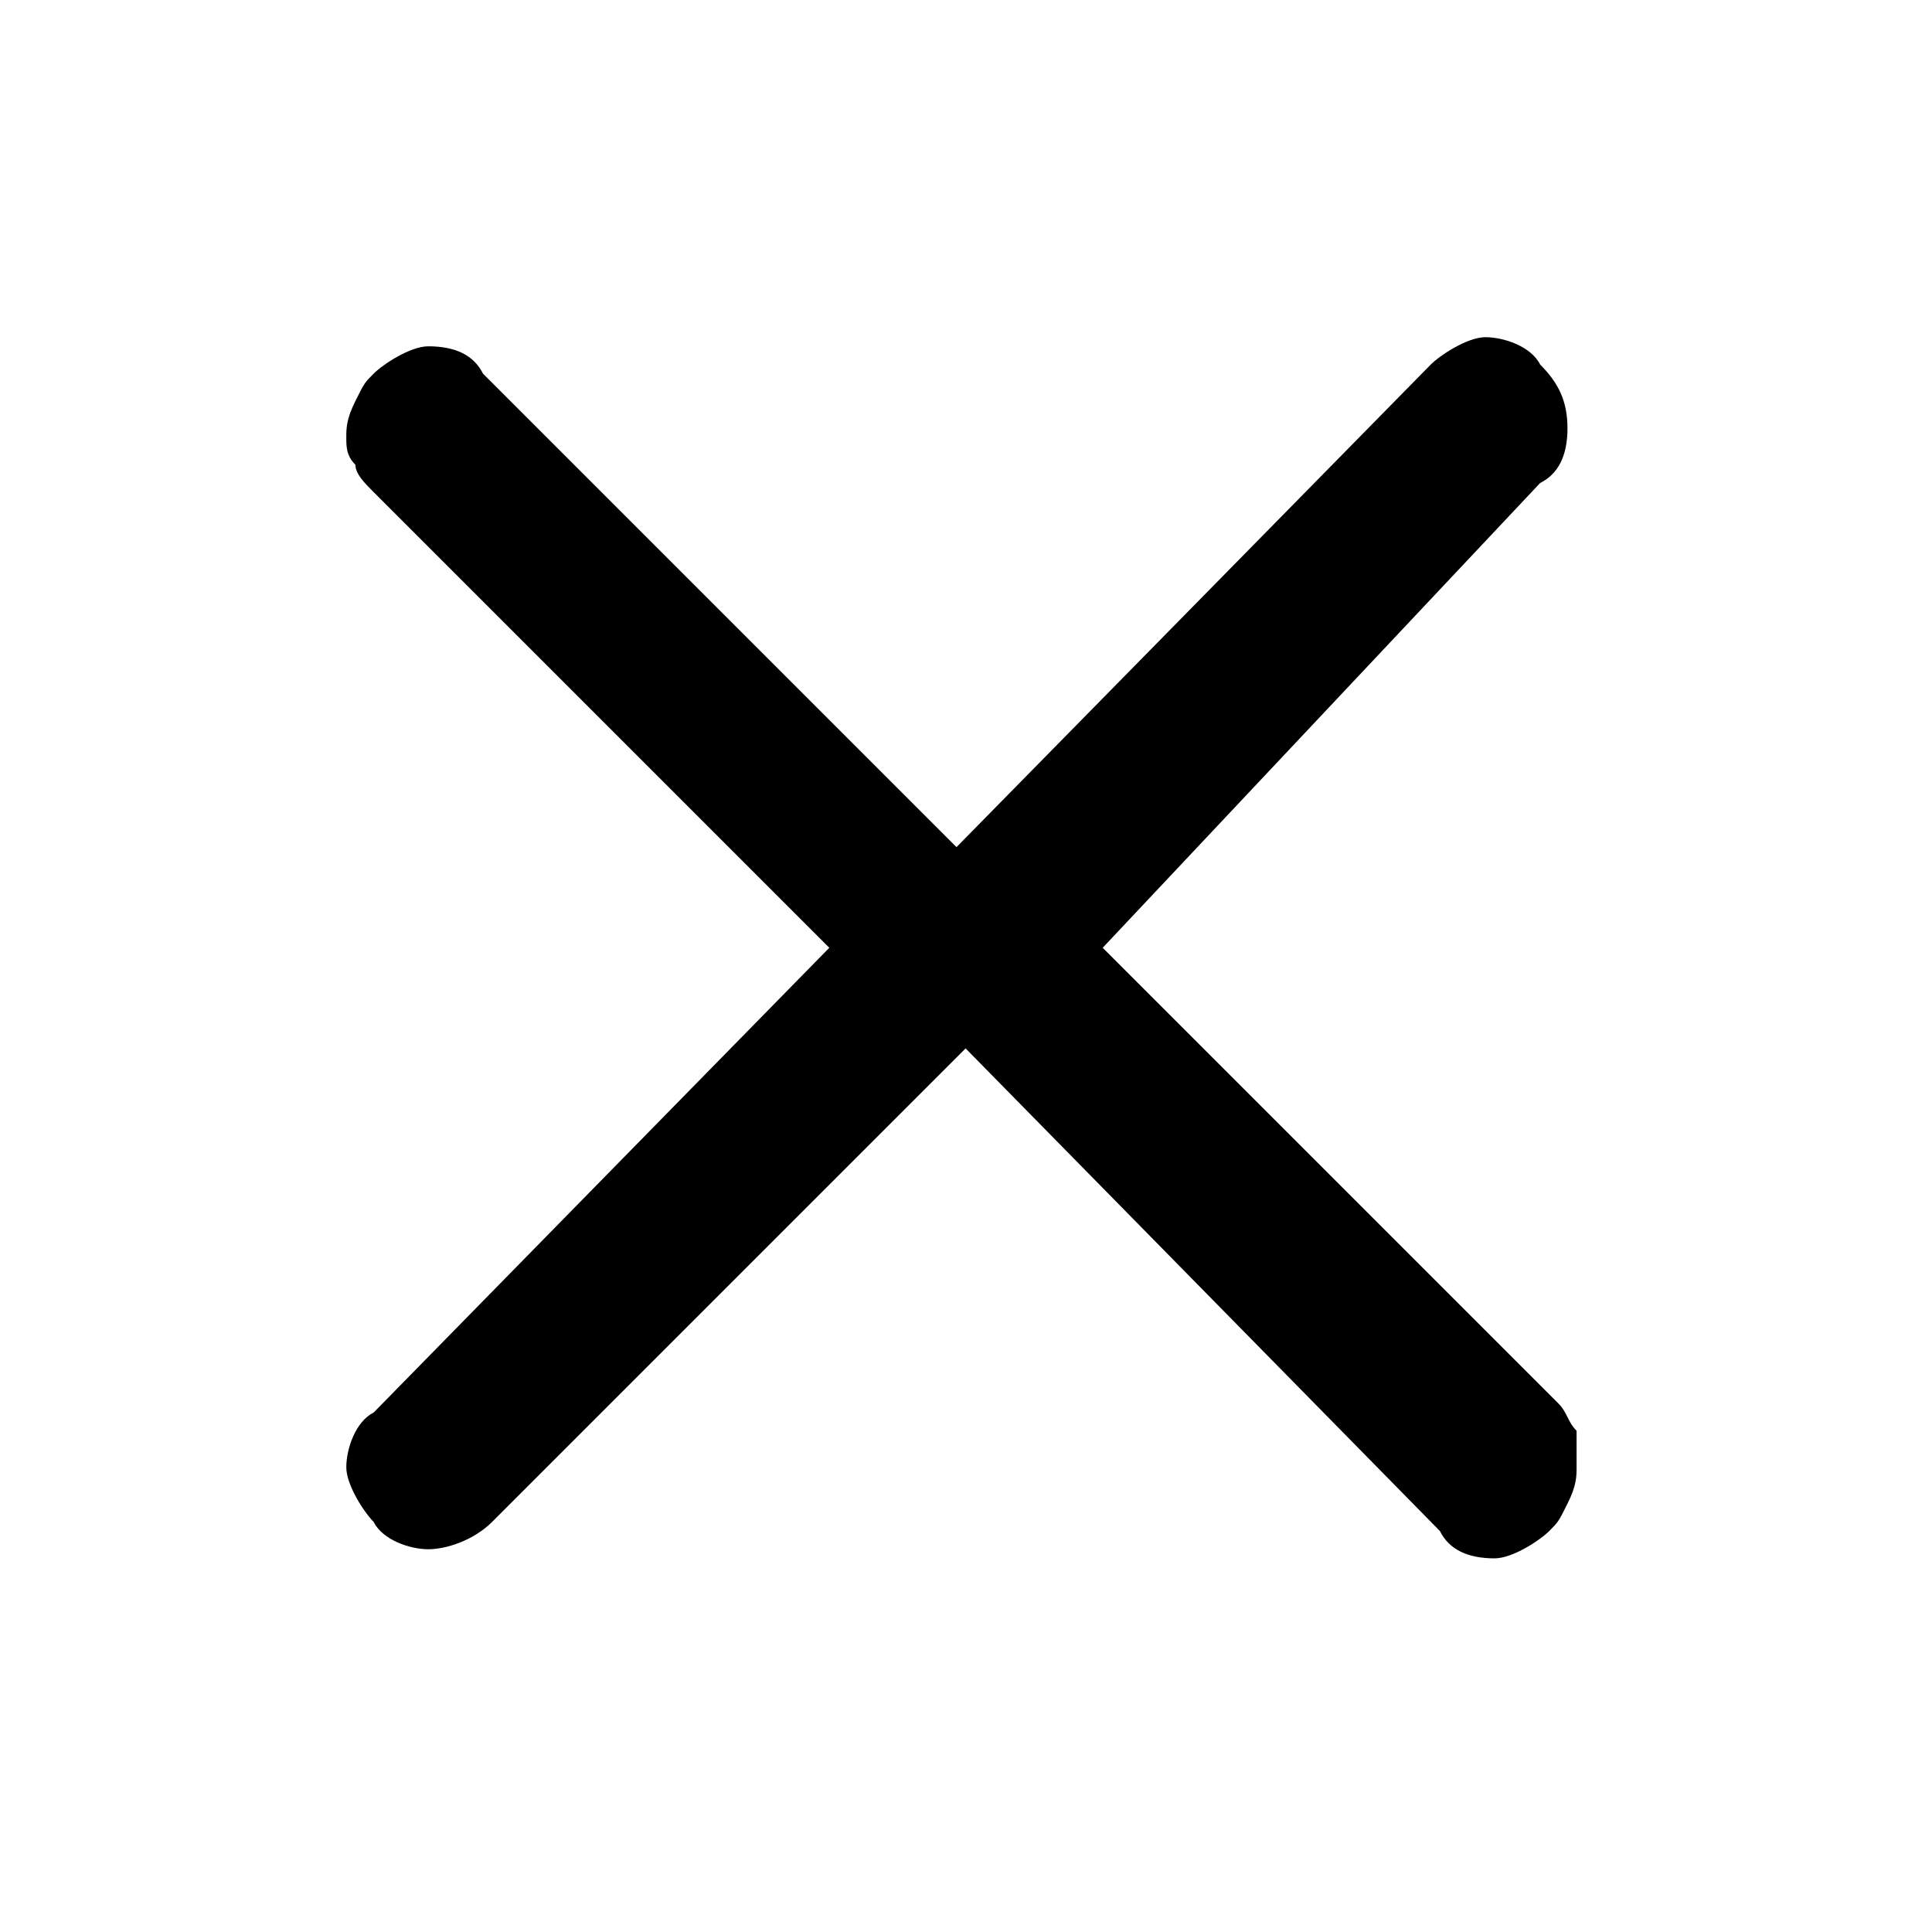
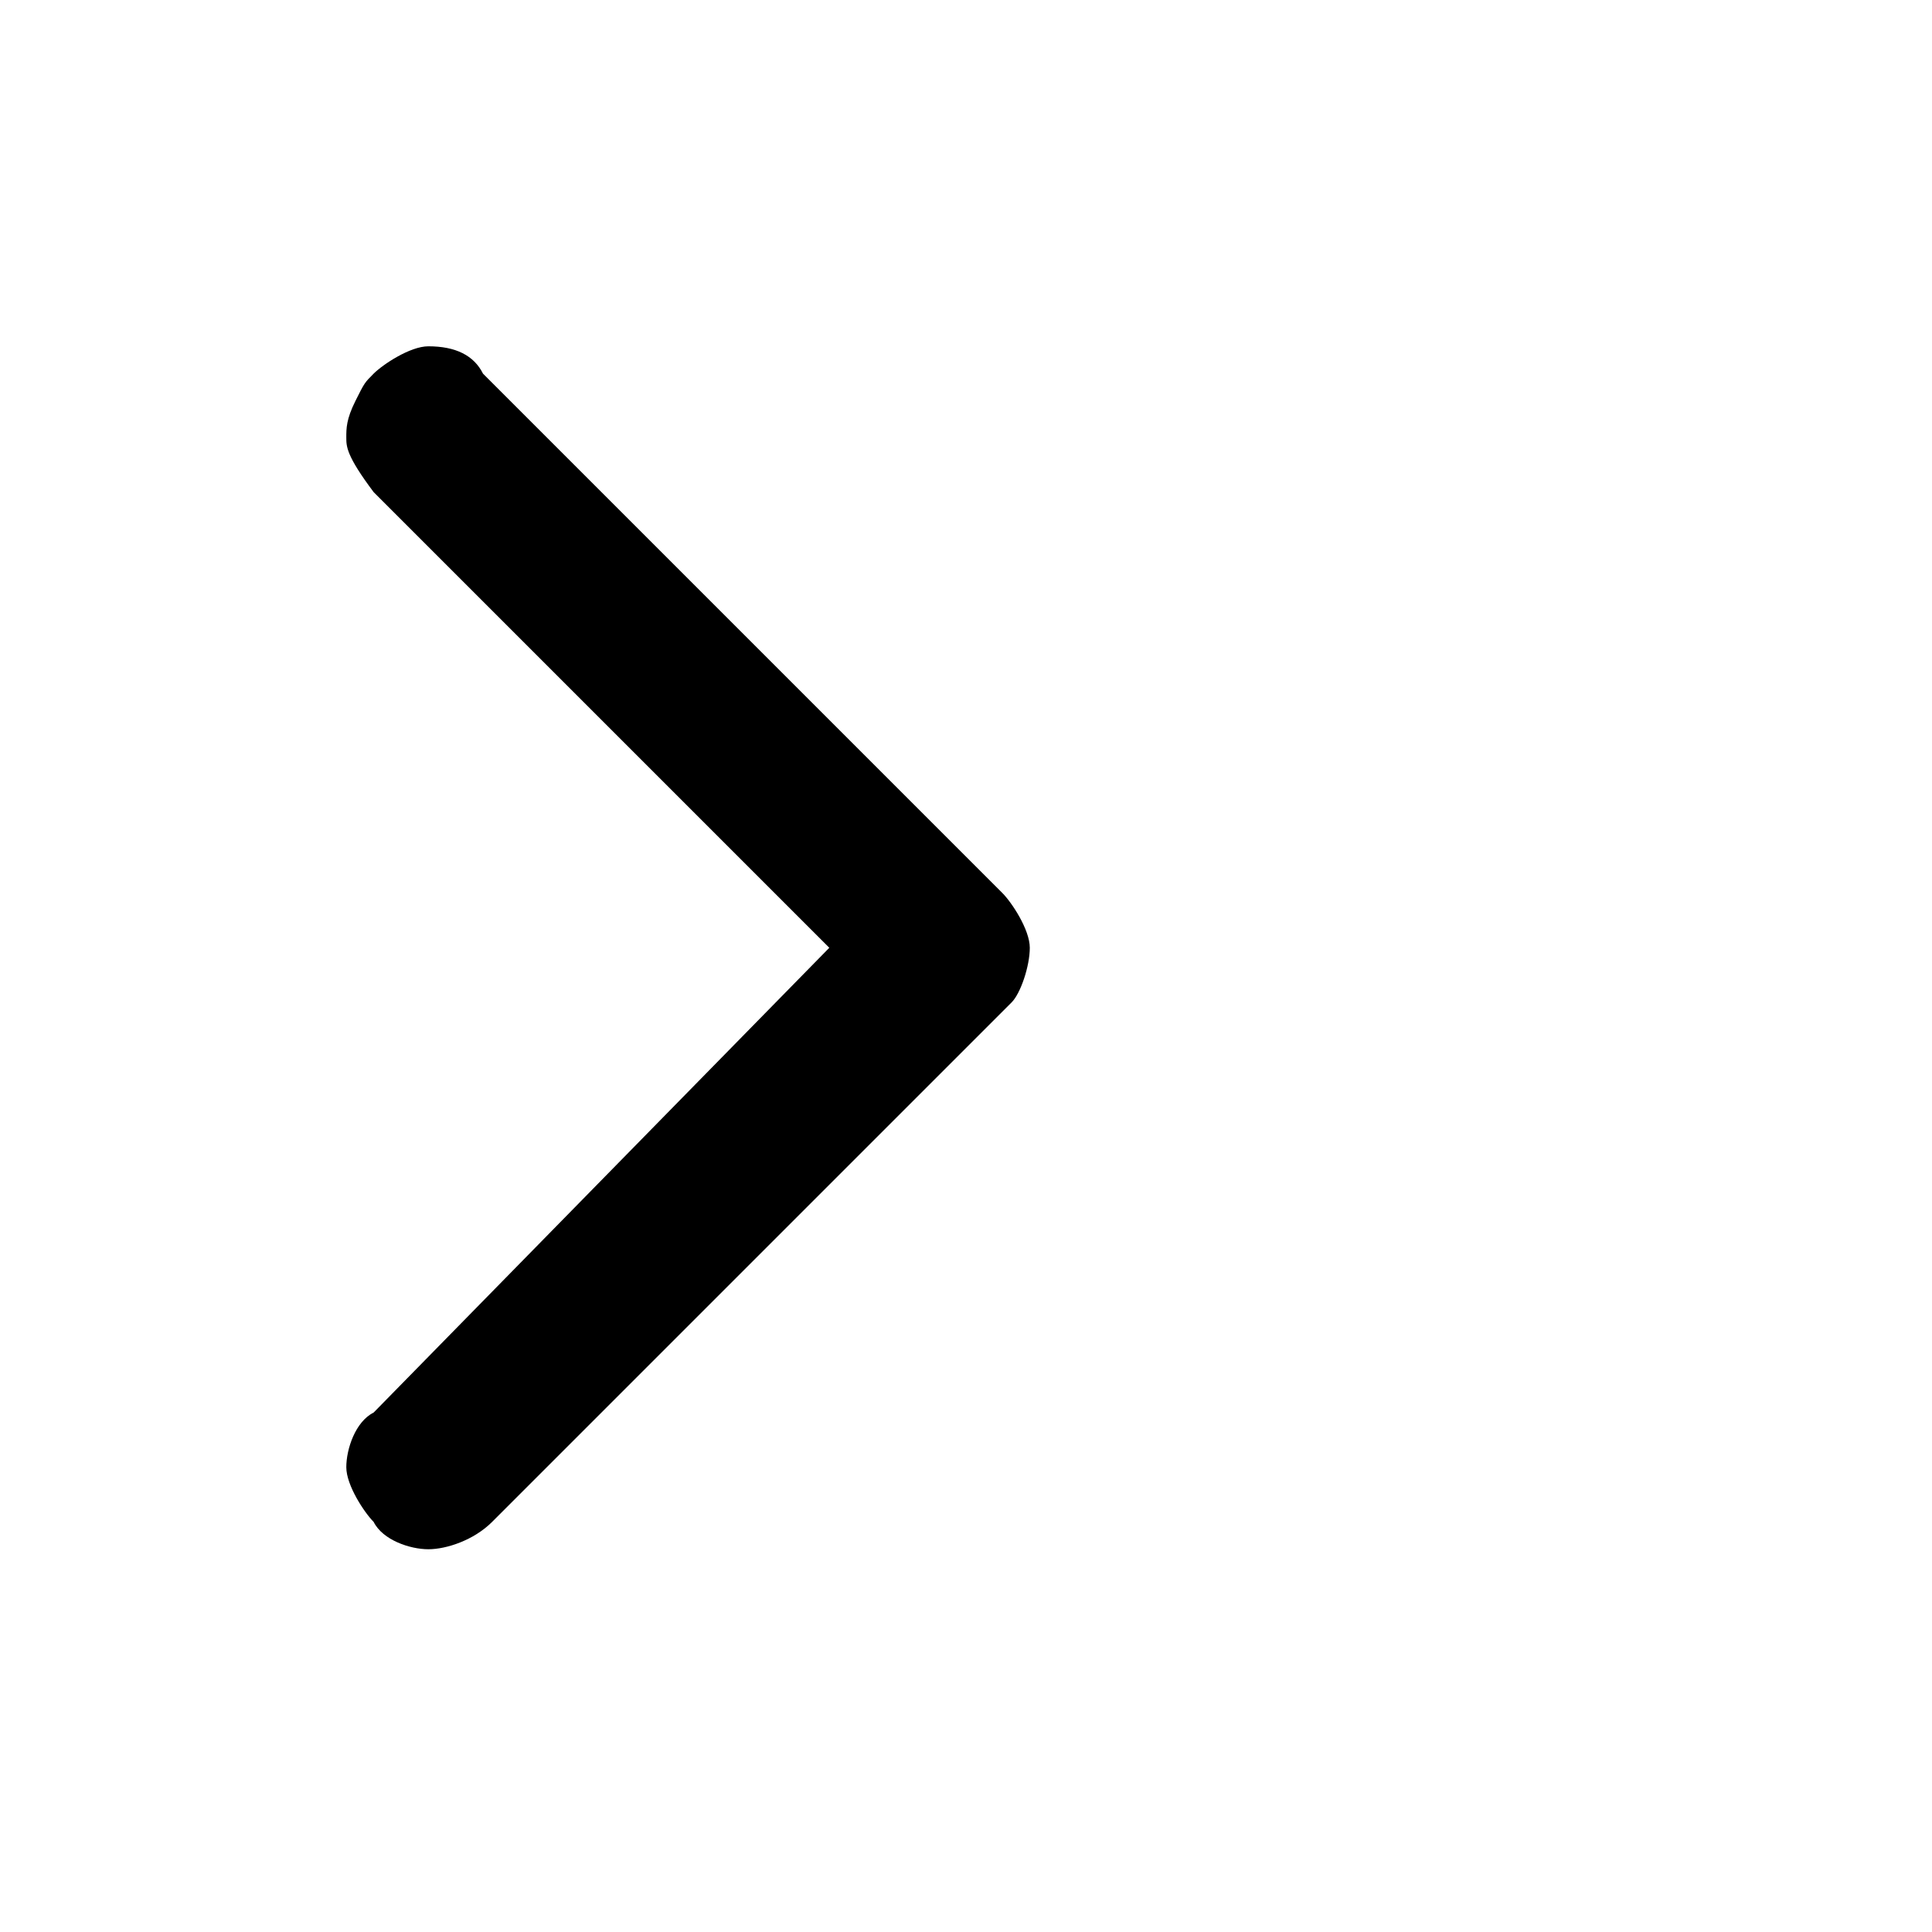
<svg xmlns="http://www.w3.org/2000/svg" version="1.1" id="レイヤー_1" x="0px" y="0px" viewBox="0 0 21.2 21.2" style="enable-background:new 0 0 21.2 21.2;" xml:space="preserve">
-   <path d="M9.1,10.4l-5-5C4,5.3,3.9,5.2,3.9,5.1C3.8,5,3.8,4.9,3.8,4.8s0-0.2,0.1-0.4S4,4.2,4.1,4.1s0.4-0.3,0.6-0.3  c0.3,0,0.5,0.1,0.6,0.3L11,9.8c0.1,0.1,0.3,0.4,0.3,0.6c0,0.2-0.1,0.5-0.2,0.6l-5.7,5.7C5.2,16.9,4.9,17,4.7,17  c-0.2,0-0.5-0.1-0.6-0.3c-0.1-0.1-0.3-0.4-0.3-0.6c0-0.2,0.1-0.5,0.3-0.6L9.1,10.4z" />
-   <path d="M12.1,10.4l5,5c0.1,0.1,0.1,0.2,0.2,0.3c0,0.1,0,0.2,0,0.4c0,0.1,0,0.2-0.1,0.4s-0.1,0.2-0.2,0.3c-0.1,0.1-0.4,0.3-0.6,0.3  c-0.3,0-0.5-0.1-0.6-0.3L10.1,11c-0.1-0.1-0.3-0.4-0.3-0.6c0-0.2,0.1-0.5,0.2-0.6L15.7,4c0.1-0.1,0.4-0.3,0.6-0.3  c0.2,0,0.5,0.1,0.6,0.3c0.2,0.2,0.3,0.4,0.3,0.7c0,0.3-0.1,0.5-0.3,0.6L12.1,10.4z" />
+   <path d="M9.1,10.4l-5-5C3.8,5,3.8,4.9,3.8,4.8s0-0.2,0.1-0.4S4,4.2,4.1,4.1s0.4-0.3,0.6-0.3  c0.3,0,0.5,0.1,0.6,0.3L11,9.8c0.1,0.1,0.3,0.4,0.3,0.6c0,0.2-0.1,0.5-0.2,0.6l-5.7,5.7C5.2,16.9,4.9,17,4.7,17  c-0.2,0-0.5-0.1-0.6-0.3c-0.1-0.1-0.3-0.4-0.3-0.6c0-0.2,0.1-0.5,0.3-0.6L9.1,10.4z" />
</svg>